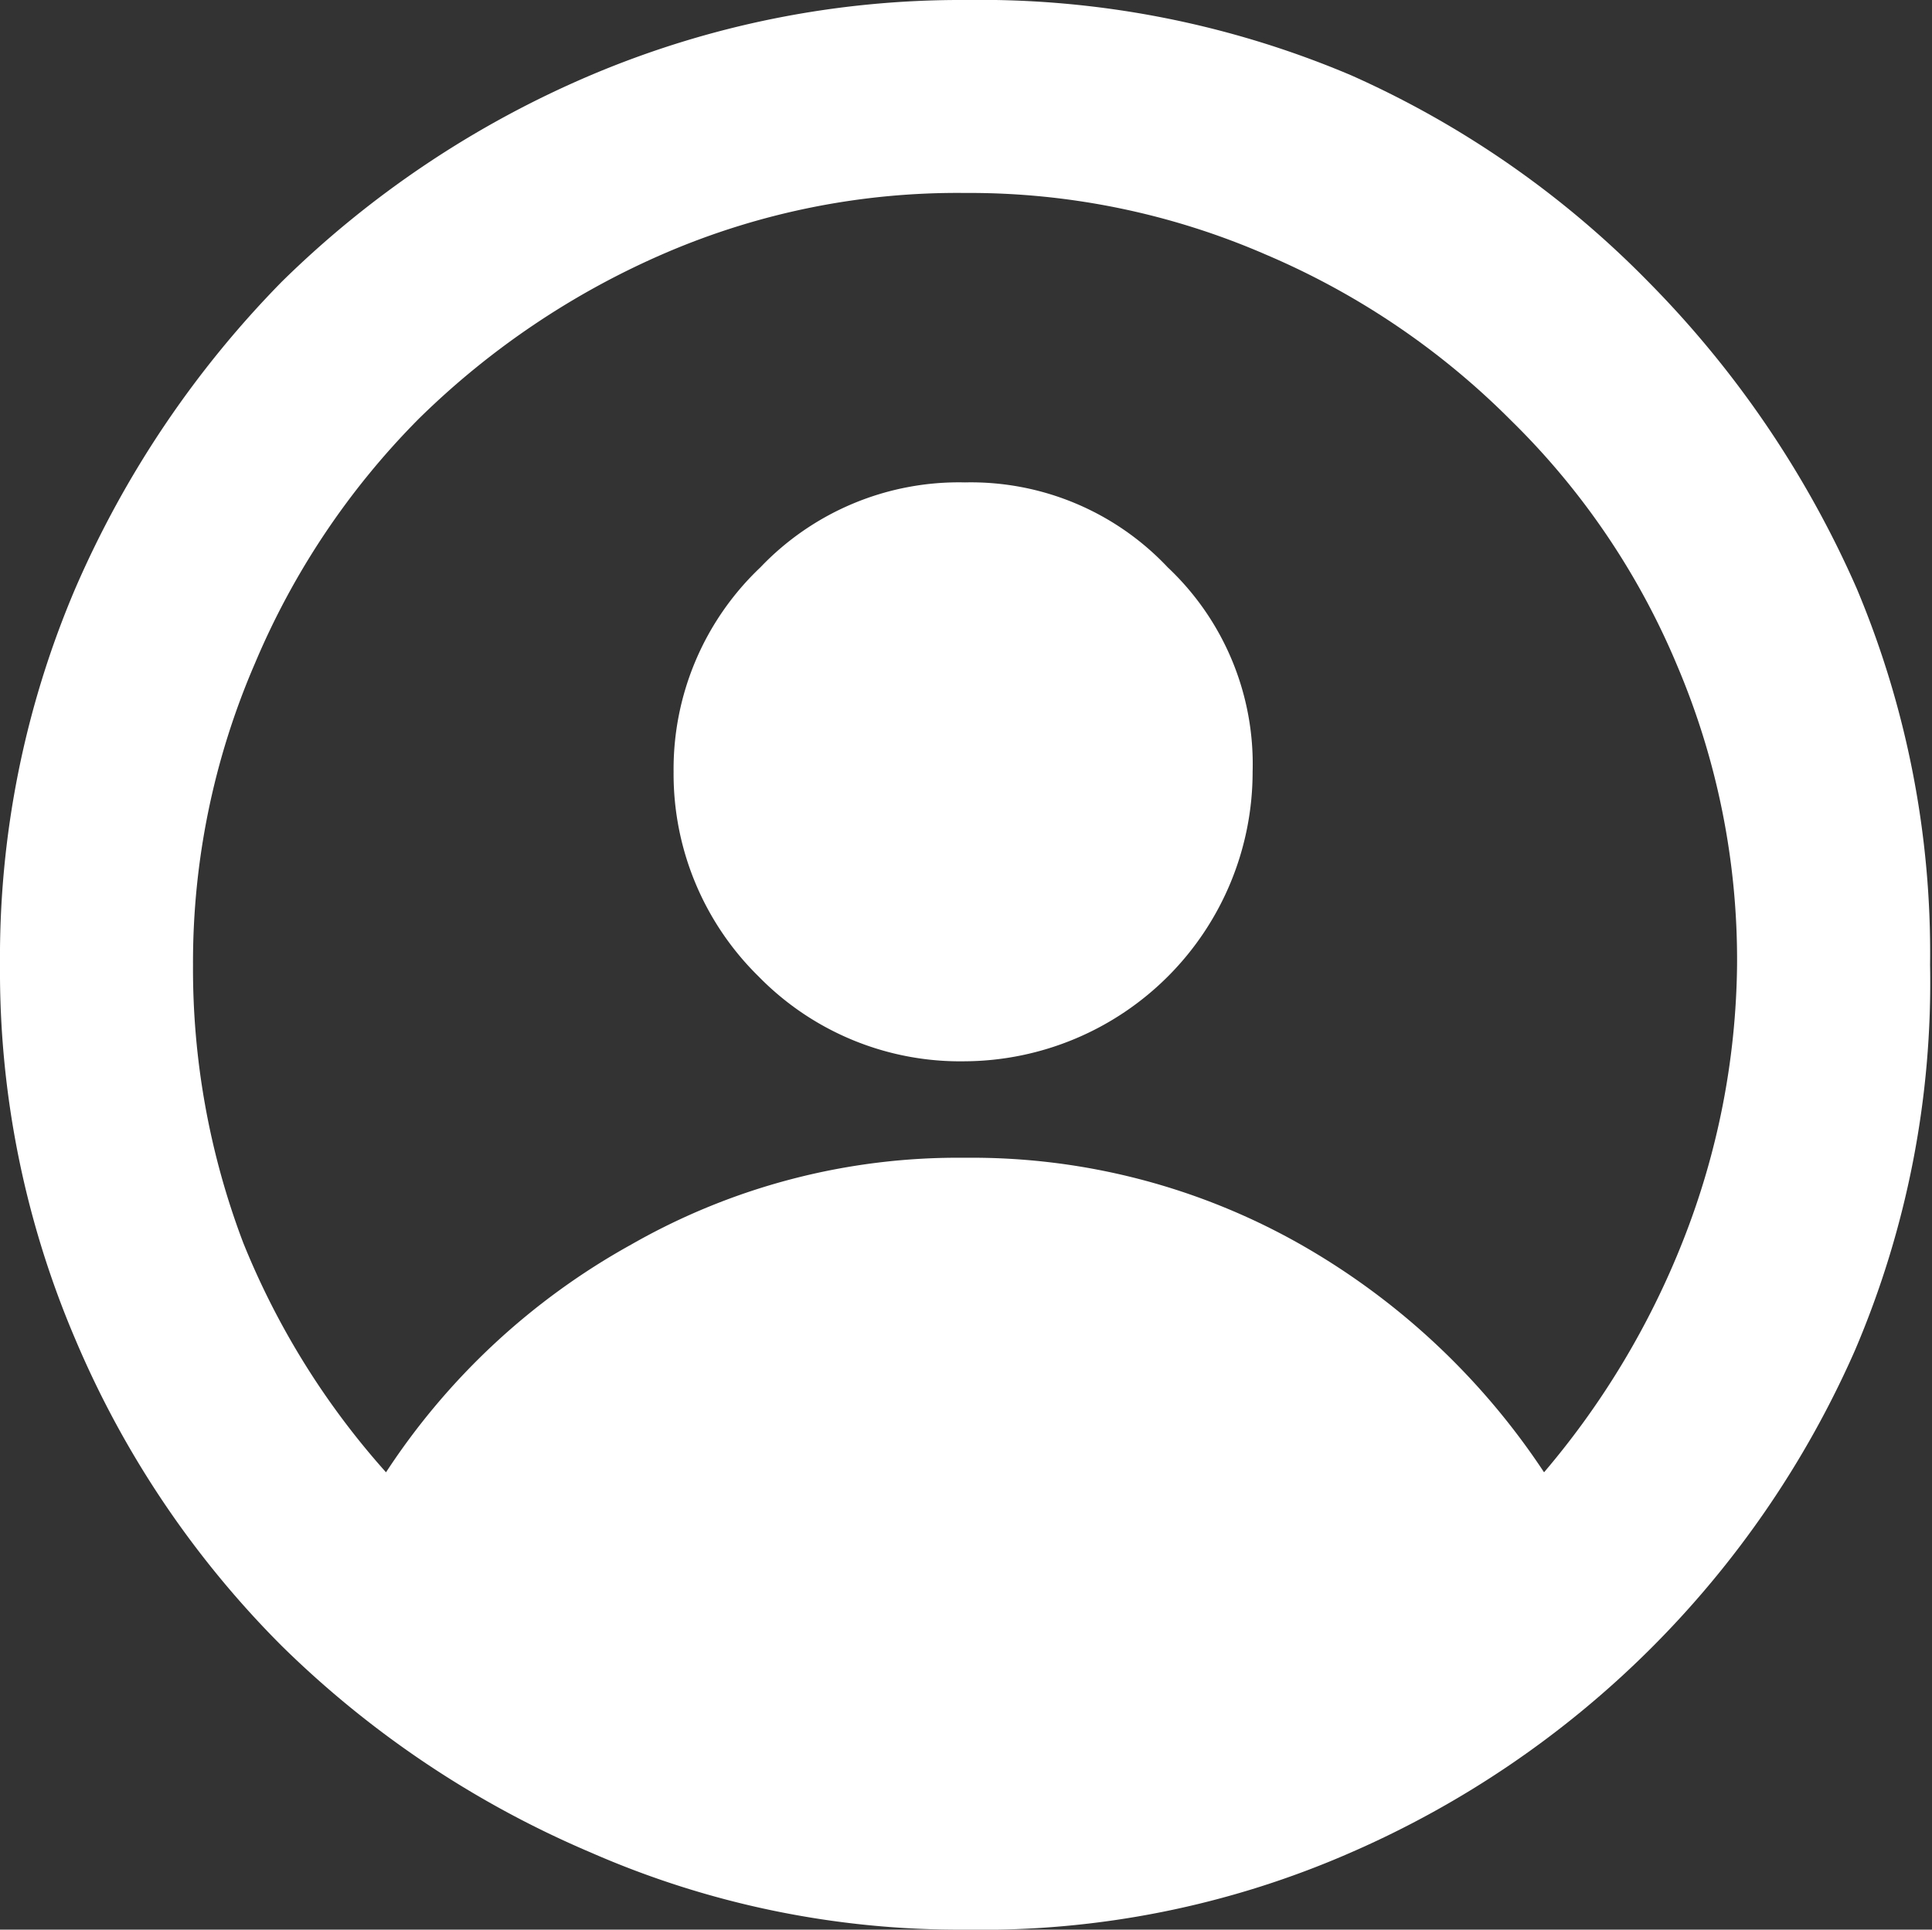
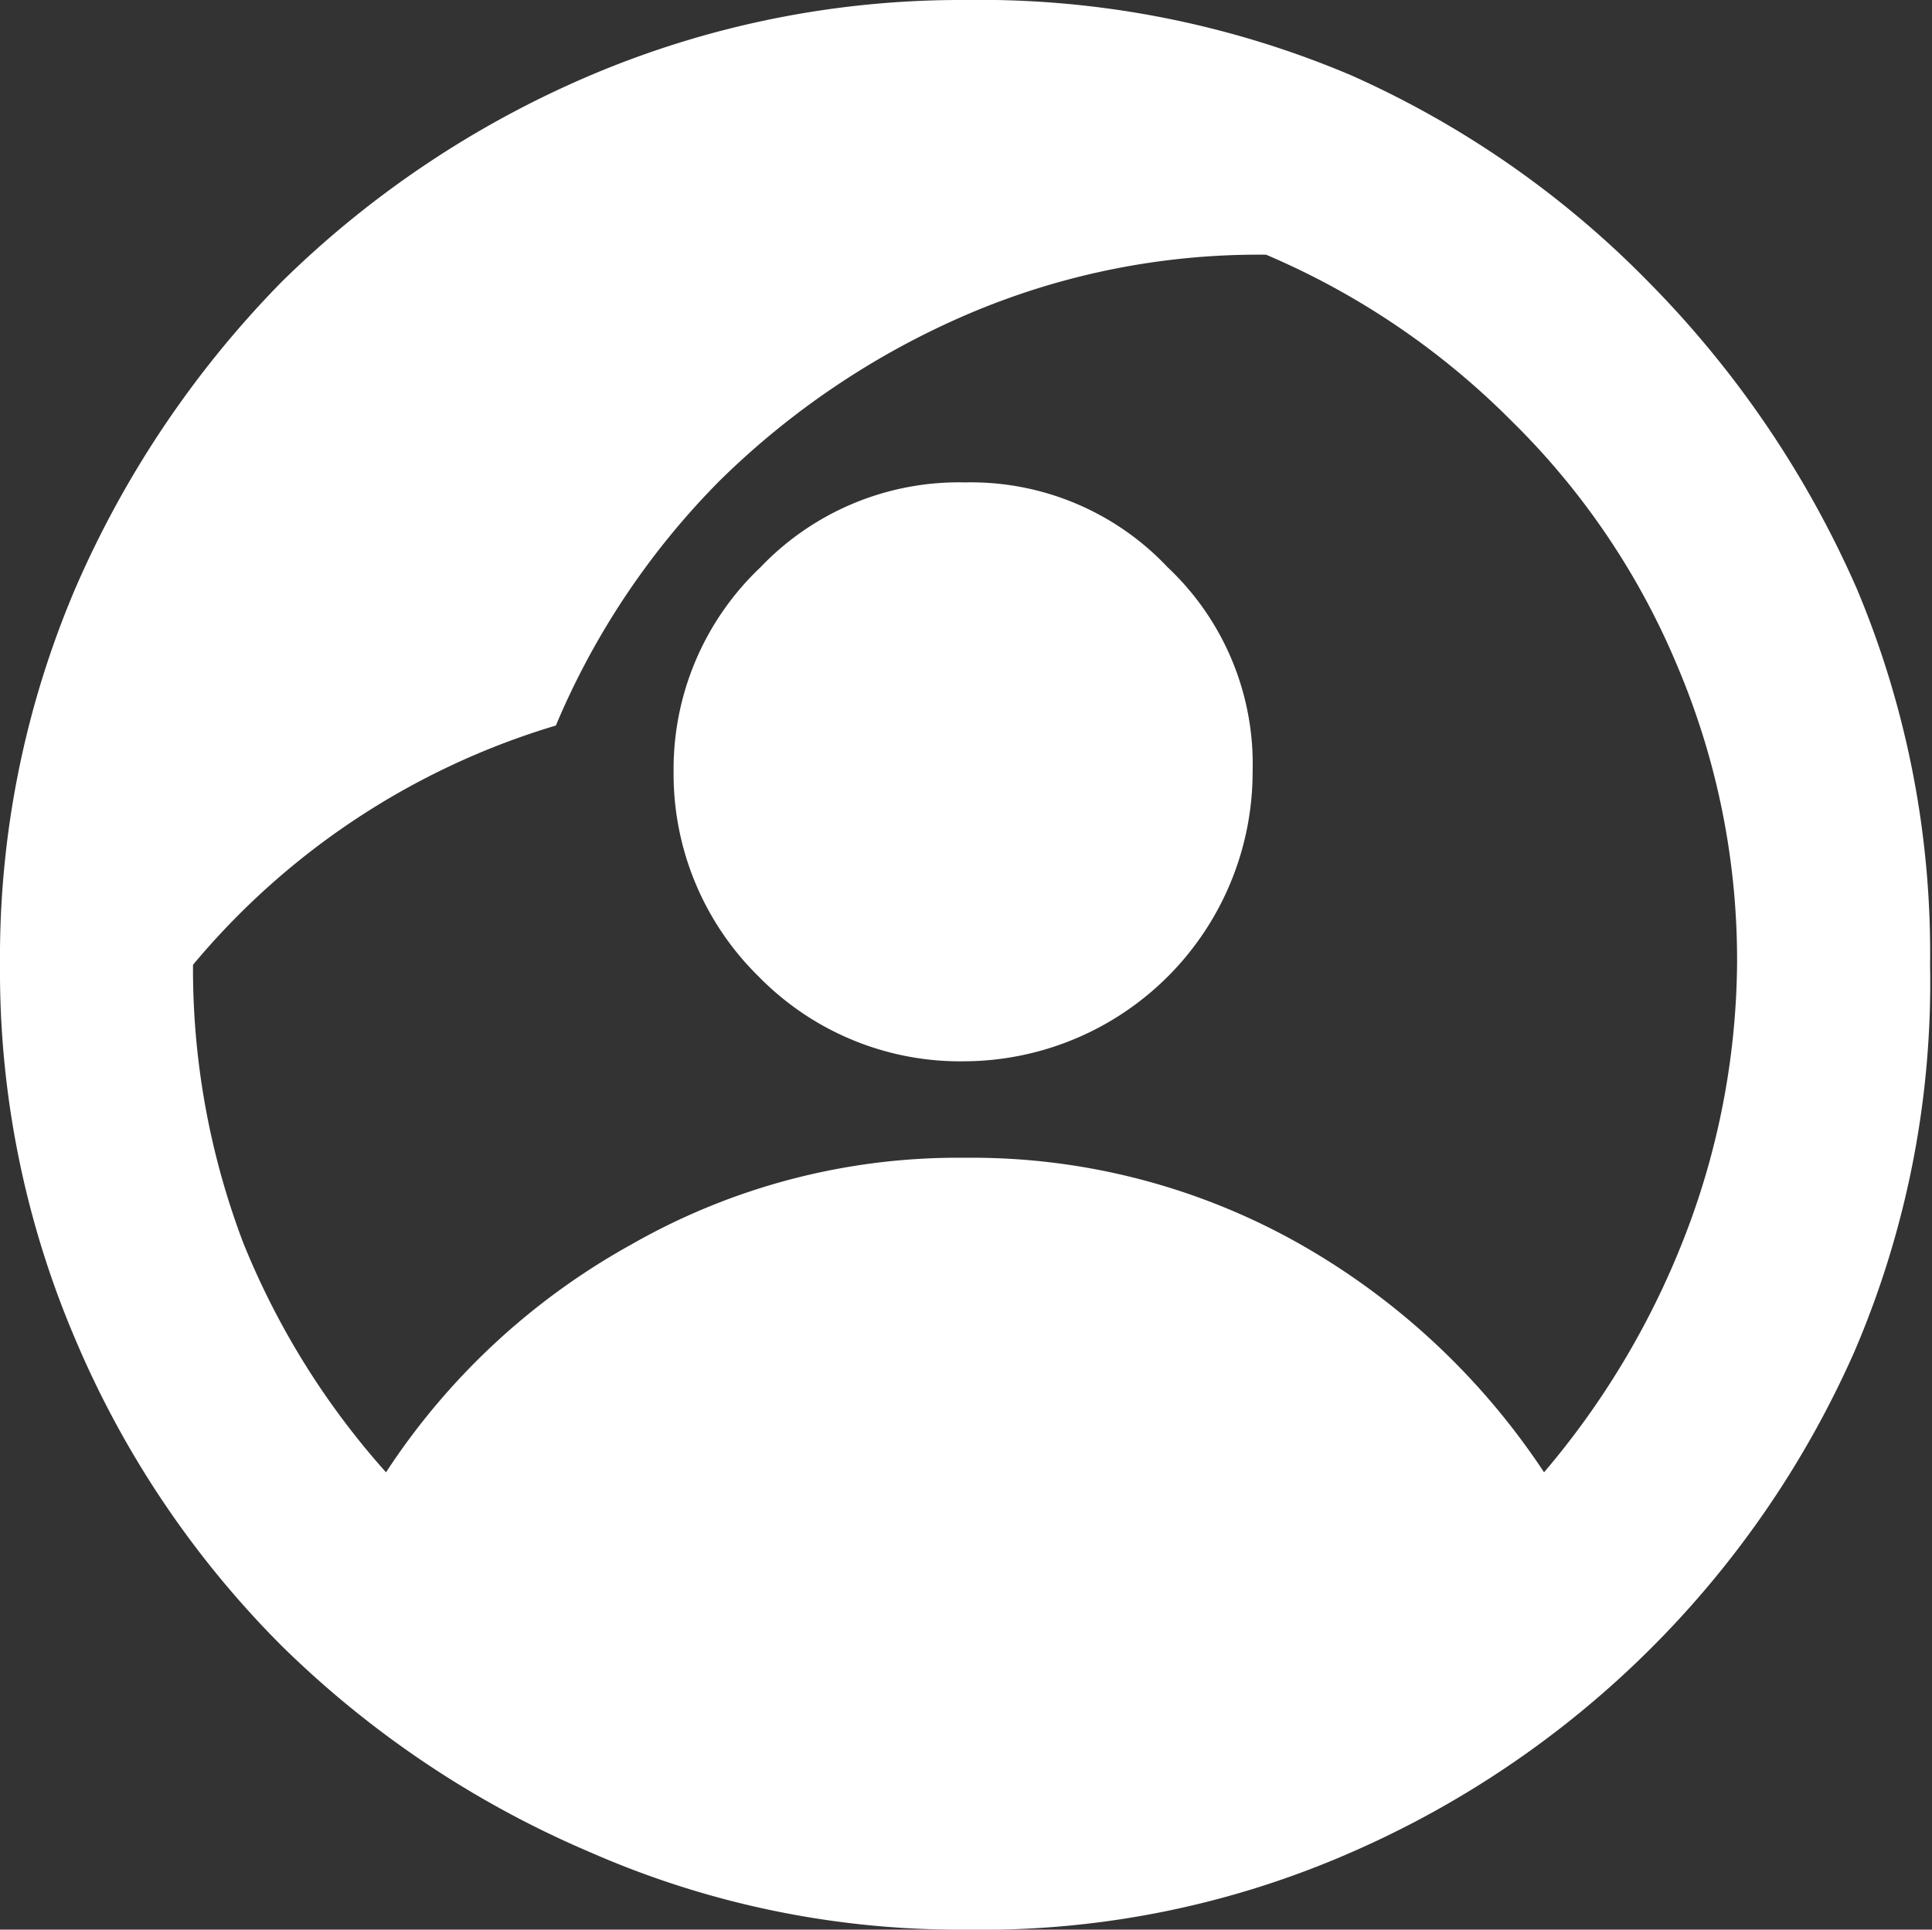
<svg xmlns="http://www.w3.org/2000/svg" viewBox="0 0 10.01 10">
  <rect x="0" y="0" width="10.01" height="10" fill="#333333" stroke="none" />
  <defs>
    <style>.cls-1{fill:#fff;}</style>
  </defs>
  <g id="Layer_2" data-name="Layer 2">
    <g id="Layer_1-2" data-name="Layer 1">
-       <path class="cls-1" d="M5,0A4.92,4.92,0,0,1,7,.39,5,5,0,0,1,8.54,1.46,5.27,5.27,0,0,1,9.62,3.05,4.87,4.87,0,0,1,10,5a4.85,4.85,0,0,1-.39,2A5.06,5.06,0,0,1,7,9.6,4.76,4.76,0,0,1,5,10a4.75,4.75,0,0,1-1.94-.4,5.16,5.16,0,0,1-1.6-1.07A5,5,0,0,1,.39,6.94,4.85,4.85,0,0,1,0,5,4.87,4.87,0,0,1,.39,3.05,5.24,5.24,0,0,1,1.46,1.46,5.16,5.16,0,0,1,3.06.39,4.91,4.91,0,0,1,5,0ZM8,7.63a4.26,4.26,0,0,0,.72-1.2A4,4,0,0,0,9,5a3.9,3.9,0,0,0-.31-1.55,3.86,3.86,0,0,0-.86-1.27,4,4,0,0,0-1.27-.86A3.85,3.85,0,0,0,5,1a3.83,3.83,0,0,0-1.55.31,4.18,4.18,0,0,0-1.28.86,4,4,0,0,0-.85,1.27A3.9,3.9,0,0,0,1,5a4,4,0,0,0,.26,1.44A4.06,4.06,0,0,0,2,7.63,3.6,3.6,0,0,1,3.27,6.45,3.41,3.41,0,0,1,5,6a3.45,3.45,0,0,1,1.74.45A3.71,3.71,0,0,1,8,7.63ZM6.49,4a1.4,1.4,0,0,0-.44-1.06A1.4,1.4,0,0,0,5,2.5a1.42,1.42,0,0,0-1.06.44A1.44,1.44,0,0,0,3.49,4a1.47,1.47,0,0,0,.44,1.06A1.46,1.46,0,0,0,5,5.5,1.5,1.5,0,0,0,6.49,4Z" />
+       <path class="cls-1" d="M5,0A4.92,4.92,0,0,1,7,.39,5,5,0,0,1,8.54,1.46,5.27,5.27,0,0,1,9.62,3.05,4.87,4.87,0,0,1,10,5a4.85,4.85,0,0,1-.39,2A5.06,5.06,0,0,1,7,9.6,4.76,4.76,0,0,1,5,10a4.75,4.75,0,0,1-1.94-.4,5.16,5.16,0,0,1-1.6-1.07A5,5,0,0,1,.39,6.94,4.85,4.85,0,0,1,0,5,4.87,4.87,0,0,1,.39,3.05,5.24,5.24,0,0,1,1.46,1.46,5.16,5.16,0,0,1,3.06.39,4.91,4.91,0,0,1,5,0ZM8,7.63a4.26,4.26,0,0,0,.72-1.2A4,4,0,0,0,9,5a3.9,3.9,0,0,0-.31-1.55,3.86,3.86,0,0,0-.86-1.27,4,4,0,0,0-1.27-.86a3.83,3.83,0,0,0-1.55.31,4.18,4.18,0,0,0-1.28.86,4,4,0,0,0-.85,1.27A3.9,3.9,0,0,0,1,5a4,4,0,0,0,.26,1.44A4.06,4.06,0,0,0,2,7.63,3.6,3.6,0,0,1,3.27,6.45,3.41,3.41,0,0,1,5,6a3.45,3.45,0,0,1,1.74.45A3.71,3.71,0,0,1,8,7.63ZM6.49,4a1.4,1.4,0,0,0-.44-1.06A1.4,1.4,0,0,0,5,2.5a1.42,1.42,0,0,0-1.06.44A1.44,1.44,0,0,0,3.49,4a1.47,1.47,0,0,0,.44,1.06A1.46,1.46,0,0,0,5,5.5,1.5,1.5,0,0,0,6.49,4Z" />
    </g>
  </g>
</svg>